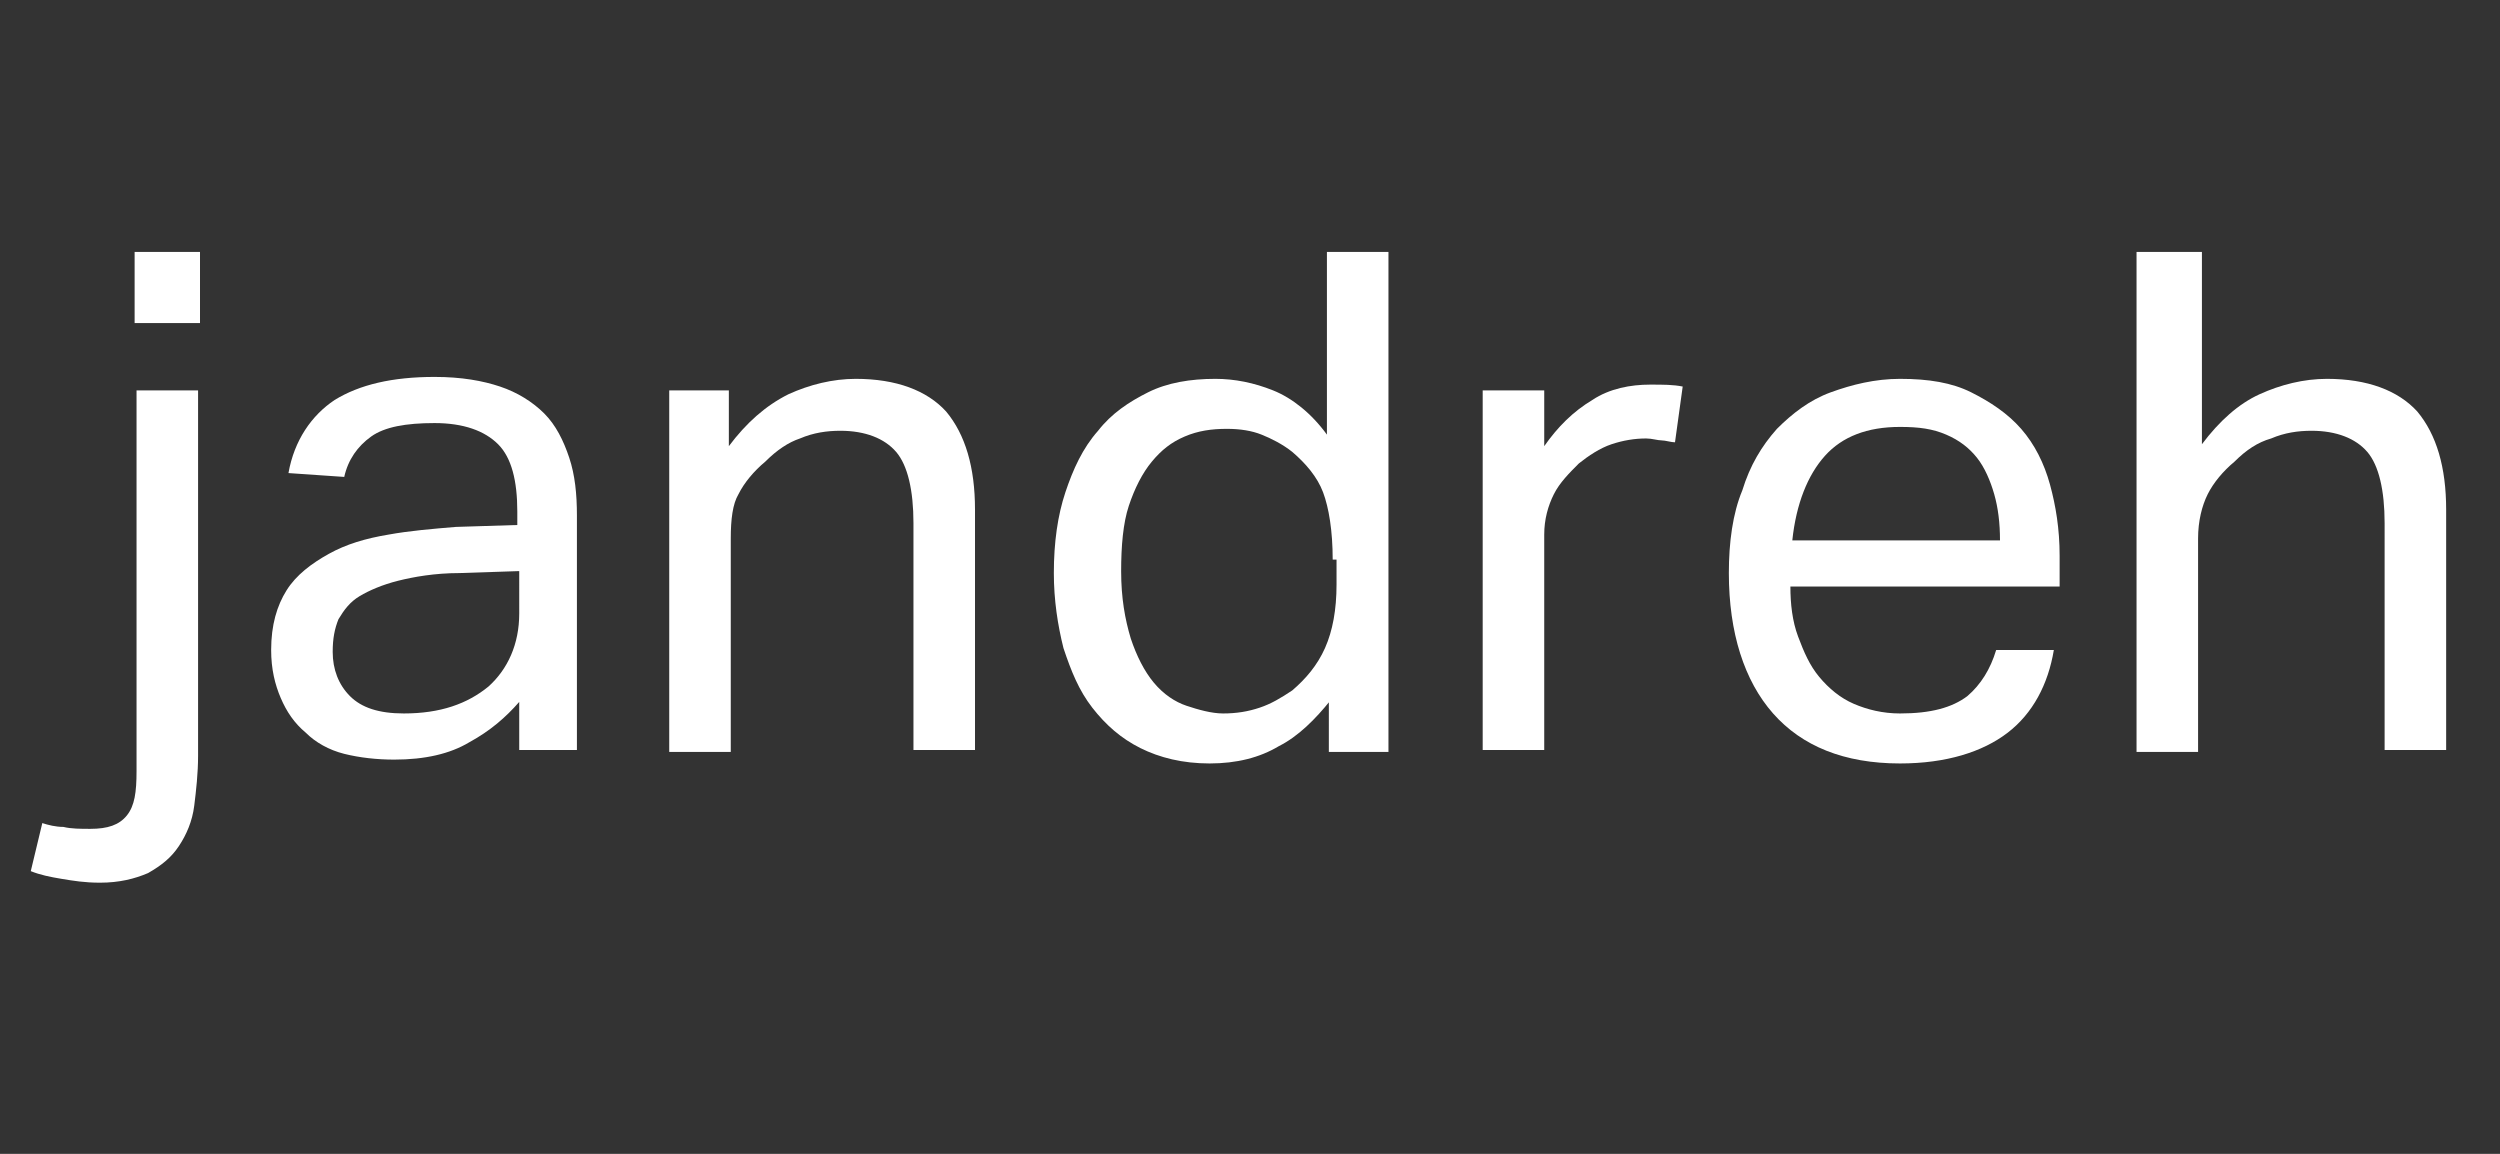
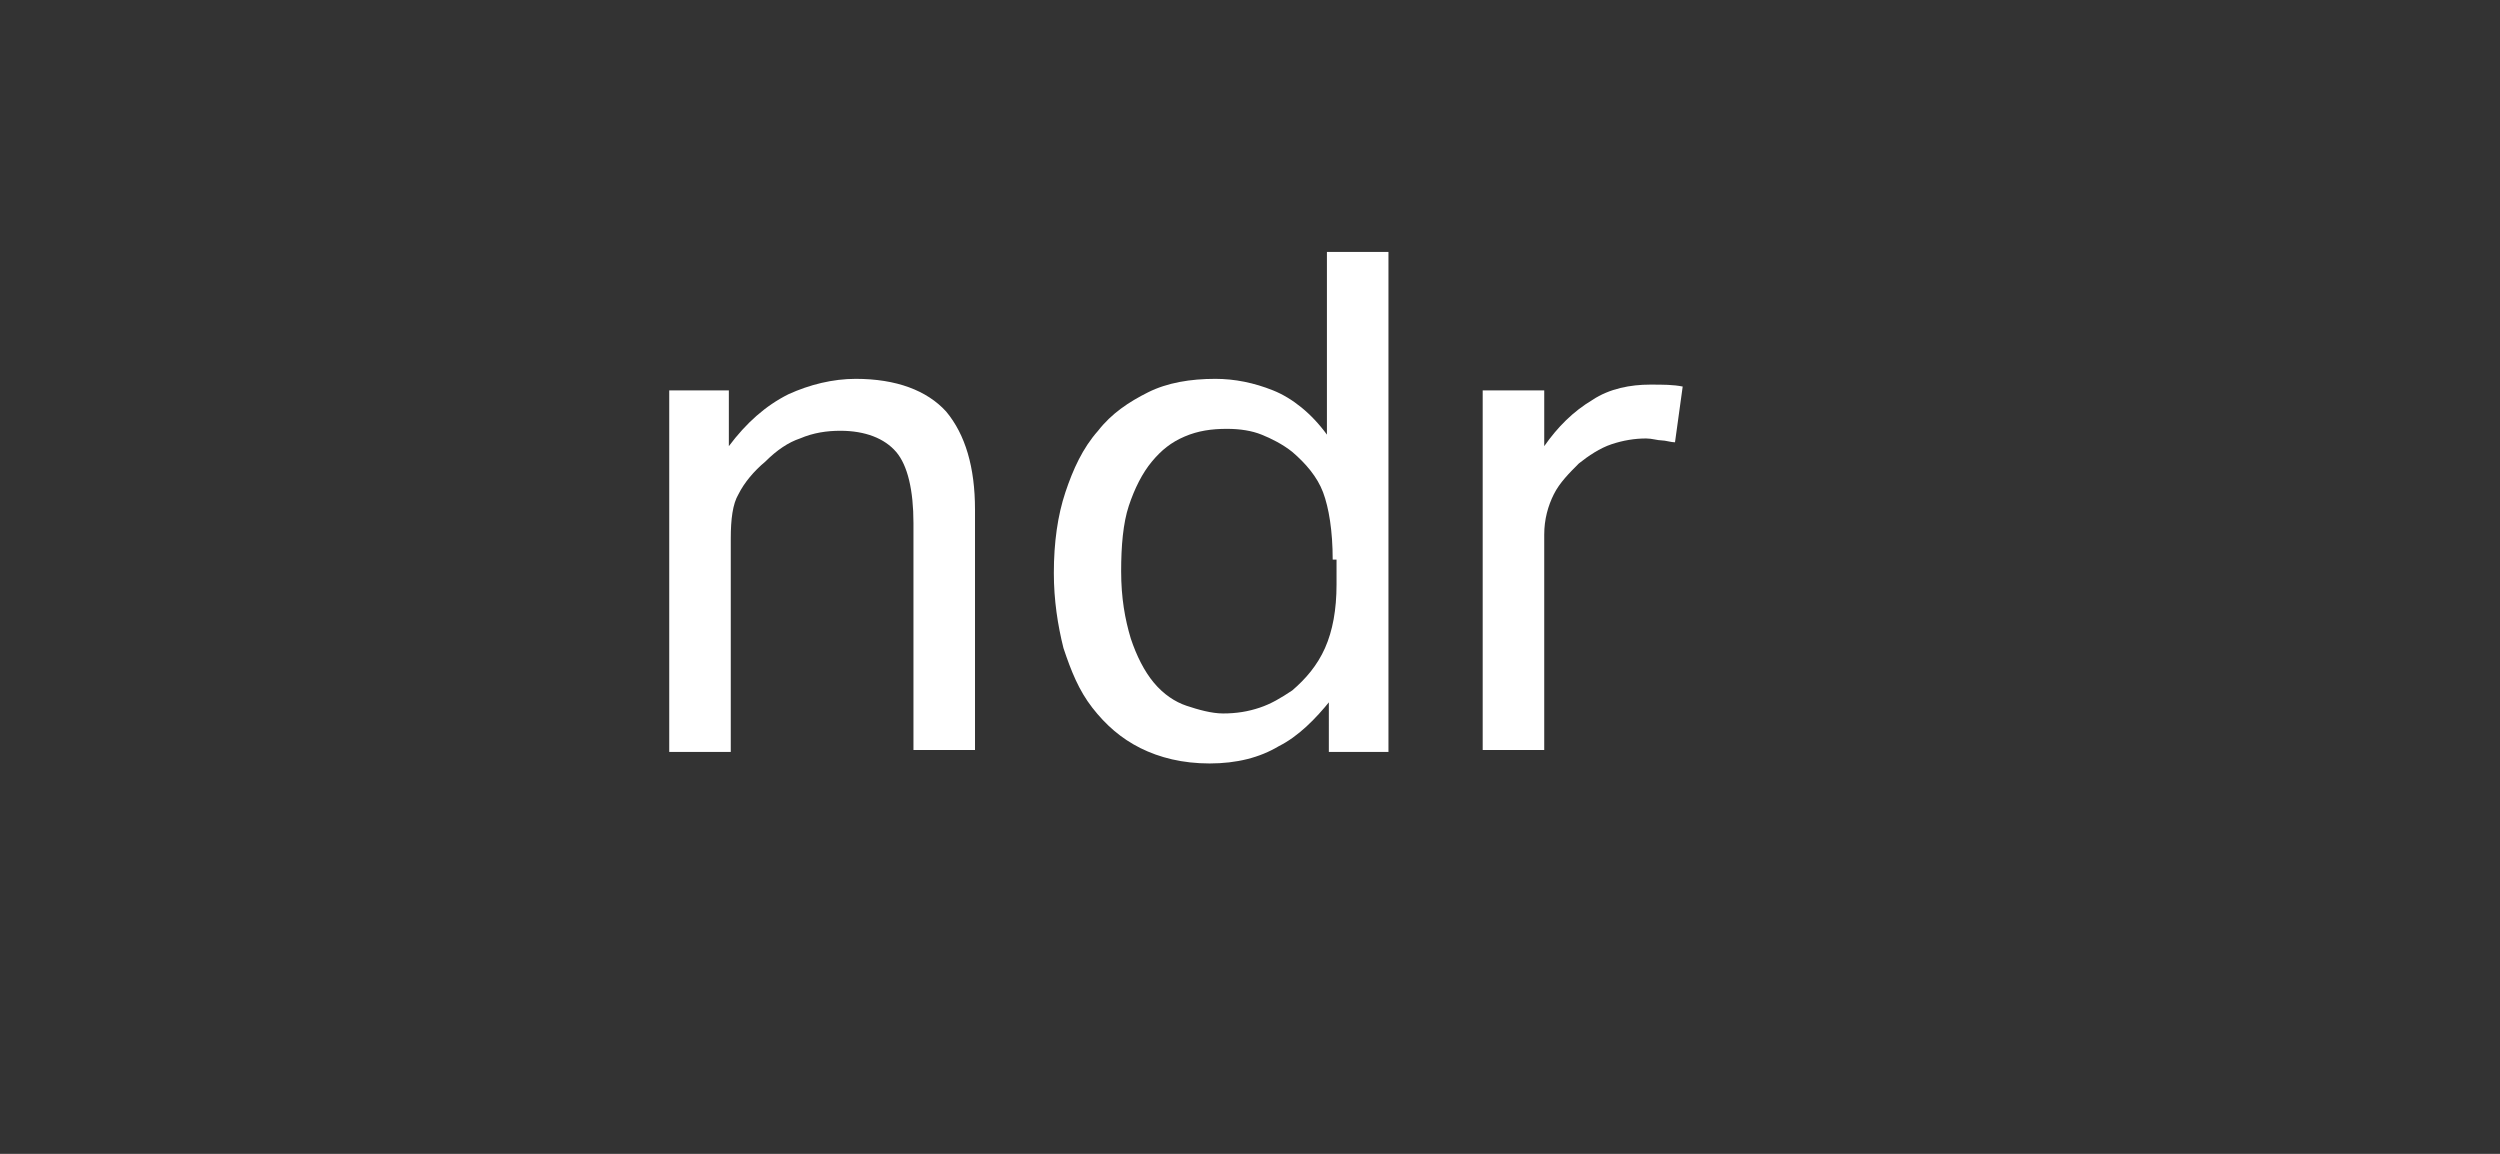
<svg xmlns="http://www.w3.org/2000/svg" version="1.1" x="0px" y="0px" width="130px" height="60px" viewBox="0 0 130 60" enable-background="new 0 0 130 60" xml:space="preserve">
  <rect x="0" y="0" width="130" height="60" fill="#333333" stroke="none" />
  <g id="bg">
</g>
  <g id="Camada_1">
    <g id="XMLID_2_">
      <g>
-         <path id="XMLID_353_" fill="#FFFFFF" d="M2.2,42.8C2.5,42.9,2.9,43,3.3,43c0.4,0.1,0.9,0.1,1.4,0.1c0.9,0,1.5-0.2,1.9-0.7     c0.4-0.5,0.5-1.2,0.5-2.3V20.3h3.2v19c0,0.9-0.1,1.8-0.2,2.6c-0.1,0.8-0.4,1.5-0.8,2.1c-0.4,0.6-0.9,1-1.6,1.4     c-0.7,0.3-1.5,0.5-2.5,0.5c-0.8,0-1.4-0.1-2-0.2c-0.6-0.1-1.1-0.2-1.6-0.4L2.2,42.8z M7,13.1h3.4v3.7H7V13.1z" />
-         <path id="XMLID_350_" fill="#FFFFFF" d="M27,36.5c-0.7,0.8-1.5,1.5-2.6,2.1c-1,0.6-2.3,0.9-3.9,0.9c-0.9,0-1.8-0.1-2.6-0.3     c-0.8-0.2-1.5-0.6-2-1.1c-0.6-0.5-1-1.1-1.3-1.8c-0.3-0.7-0.5-1.5-0.5-2.5c0-1.3,0.3-2.3,0.8-3.1c0.5-0.8,1.3-1.4,2.2-1.9     c0.9-0.5,1.9-0.8,3.1-1c1.1-0.2,2.3-0.3,3.5-0.4l3.2-0.1v-0.7c0-1.6-0.3-2.8-1-3.5c-0.7-0.7-1.8-1.1-3.3-1.1     c-1.5,0-2.6,0.2-3.3,0.7c-0.7,0.5-1.2,1.2-1.4,2.1L15,24.6c0.3-1.7,1.2-3,2.4-3.8c1.3-0.8,3-1.2,5.2-1.2c1.4,0,2.5,0.2,3.4,0.5     c0.9,0.3,1.7,0.8,2.3,1.4c0.6,0.6,1,1.4,1.3,2.3c0.3,0.9,0.4,1.9,0.4,3v12.2H27V36.5z M26.9,29.7l-3,0.1c-1.3,0-2.4,0.2-3.2,0.4     c-0.8,0.2-1.5,0.5-2,0.8c-0.5,0.3-0.8,0.7-1.1,1.2c-0.2,0.5-0.3,1-0.3,1.7c0,0.9,0.3,1.7,0.9,2.3c0.6,0.6,1.5,0.9,2.8,0.9     c1.9,0,3.3-0.5,4.4-1.4c1-0.9,1.6-2.2,1.6-3.8V29.7z" />
        <path id="XMLID_348_" fill="#FFFFFF" d="M34.8,20.3h3.1v2.9c0.9-1.2,1.9-2.1,3.1-2.7c1.1-0.5,2.3-0.8,3.5-0.8     c2.1,0,3.7,0.6,4.7,1.7c1,1.2,1.5,2.9,1.5,5.1v12.5h-3.2V27.2c0-1.7-0.3-3-0.9-3.7c-0.6-0.7-1.6-1.1-2.9-1.1     c-0.7,0-1.4,0.1-2.1,0.4C41,23,40.4,23.4,39.8,24c-0.6,0.5-1.1,1.1-1.4,1.7C38.1,26.2,38,27,38,28v11.1h-3.2V20.3z" />
        <path id="XMLID_345_" fill="#FFFFFF" d="M69.2,36.4c-0.8,1-1.7,1.9-2.7,2.4c-1,0.6-2.2,0.9-3.6,0.9c-1.4,0-2.6-0.3-3.6-0.8     c-1-0.5-1.8-1.2-2.5-2.1c-0.7-0.9-1.1-1.9-1.5-3.1c-0.3-1.2-0.5-2.5-0.5-3.9c0-1.6,0.2-3,0.6-4.2c0.4-1.2,0.9-2.3,1.7-3.2     c0.7-0.9,1.6-1.5,2.6-2c1-0.5,2.2-0.7,3.5-0.7c1,0,2,0.2,3,0.6c1,0.4,2,1.2,2.8,2.3v-9.5h3.2v26h-3.1V36.4z M69.3,29.1     c0-1.5-0.2-2.7-0.5-3.5c-0.3-0.8-0.9-1.5-1.6-2.1c-0.5-0.4-1.1-0.7-1.6-0.9c-0.5-0.2-1.1-0.3-1.8-0.3c-0.8,0-1.5,0.1-2.2,0.4     c-0.7,0.3-1.2,0.7-1.7,1.3c-0.5,0.6-0.9,1.4-1.2,2.3c-0.3,0.9-0.4,2.1-0.4,3.4c0,1.4,0.2,2.5,0.5,3.5c0.3,0.9,0.7,1.7,1.2,2.3     c0.5,0.6,1.1,1,1.7,1.2c0.6,0.2,1.3,0.4,1.9,0.4c0.7,0,1.3-0.1,1.9-0.3c0.6-0.2,1.1-0.5,1.7-0.9c0.7-0.6,1.3-1.3,1.7-2.2     c0.4-0.9,0.6-2,0.6-3.3V29.1z" />
        <path id="XMLID_343_" fill="#FFFFFF" d="M77.2,20.3h3.1v2.9c0.7-1,1.5-1.8,2.5-2.4c0.9-0.6,2-0.8,3-0.8c0.7,0,1.2,0,1.7,0.1     L87.1,23c-0.2,0-0.5-0.1-0.7-0.1c-0.2,0-0.5-0.1-0.8-0.1c-0.6,0-1.2,0.1-1.8,0.3c-0.6,0.2-1.2,0.6-1.7,1c-0.5,0.5-1,1-1.3,1.6     c-0.3,0.6-0.5,1.3-0.5,2.1v11.2h-3.2V20.3z" />
-         <path id="XMLID_340_" fill="#FFFFFF" d="M106.8,33.8c-0.3,1.8-1.1,3.3-2.4,4.3c-1.3,1-3.2,1.6-5.6,1.6c-2.9,0-5.1-0.9-6.6-2.6     c-1.5-1.7-2.3-4.2-2.3-7.3c0-1.6,0.2-3.1,0.7-4.3c0.4-1.3,1-2.3,1.8-3.2c0.8-0.8,1.7-1.5,2.8-1.9c1.1-0.4,2.3-0.7,3.6-0.7     c1.5,0,2.7,0.2,3.7,0.7c1,0.5,1.9,1.1,2.6,1.9c0.7,0.8,1.2,1.8,1.5,2.9c0.3,1.1,0.5,2.3,0.5,3.7v1.6h-14c0,0.9,0.1,1.8,0.4,2.6     c0.3,0.8,0.6,1.5,1.1,2.1c0.5,0.6,1.1,1.1,1.8,1.4c0.7,0.3,1.5,0.5,2.4,0.5c1.6,0,2.7-0.3,3.5-0.9c0.7-0.6,1.2-1.4,1.5-2.4H106.8     z M104,28.1c0-0.9-0.1-1.7-0.3-2.4c-0.2-0.7-0.5-1.4-0.9-1.9c-0.4-0.5-0.9-0.9-1.6-1.2c-0.7-0.3-1.4-0.4-2.4-0.4     c-1.7,0-3,0.5-3.9,1.5c-0.9,1-1.5,2.5-1.7,4.4H104z" />
-         <path id="XMLID_338_" fill="#FFFFFF" d="M111.3,13.1h3.2v10c0.9-1.2,1.9-2.1,3-2.6c1.1-0.5,2.3-0.8,3.5-0.8     c2.1,0,3.7,0.6,4.7,1.7c1,1.2,1.5,2.9,1.5,5.1v12.5h-3.2V27.2c0-1.7-0.3-3-0.9-3.7c-0.6-0.7-1.6-1.1-2.9-1.1     c-0.7,0-1.4,0.1-2.1,0.4c-0.7,0.2-1.3,0.6-1.9,1.2c-0.6,0.5-1.1,1.1-1.4,1.7c-0.3,0.6-0.5,1.4-0.5,2.3v11.1h-3.2V13.1z" />
      </g>
    </g>
  </g>
</svg>